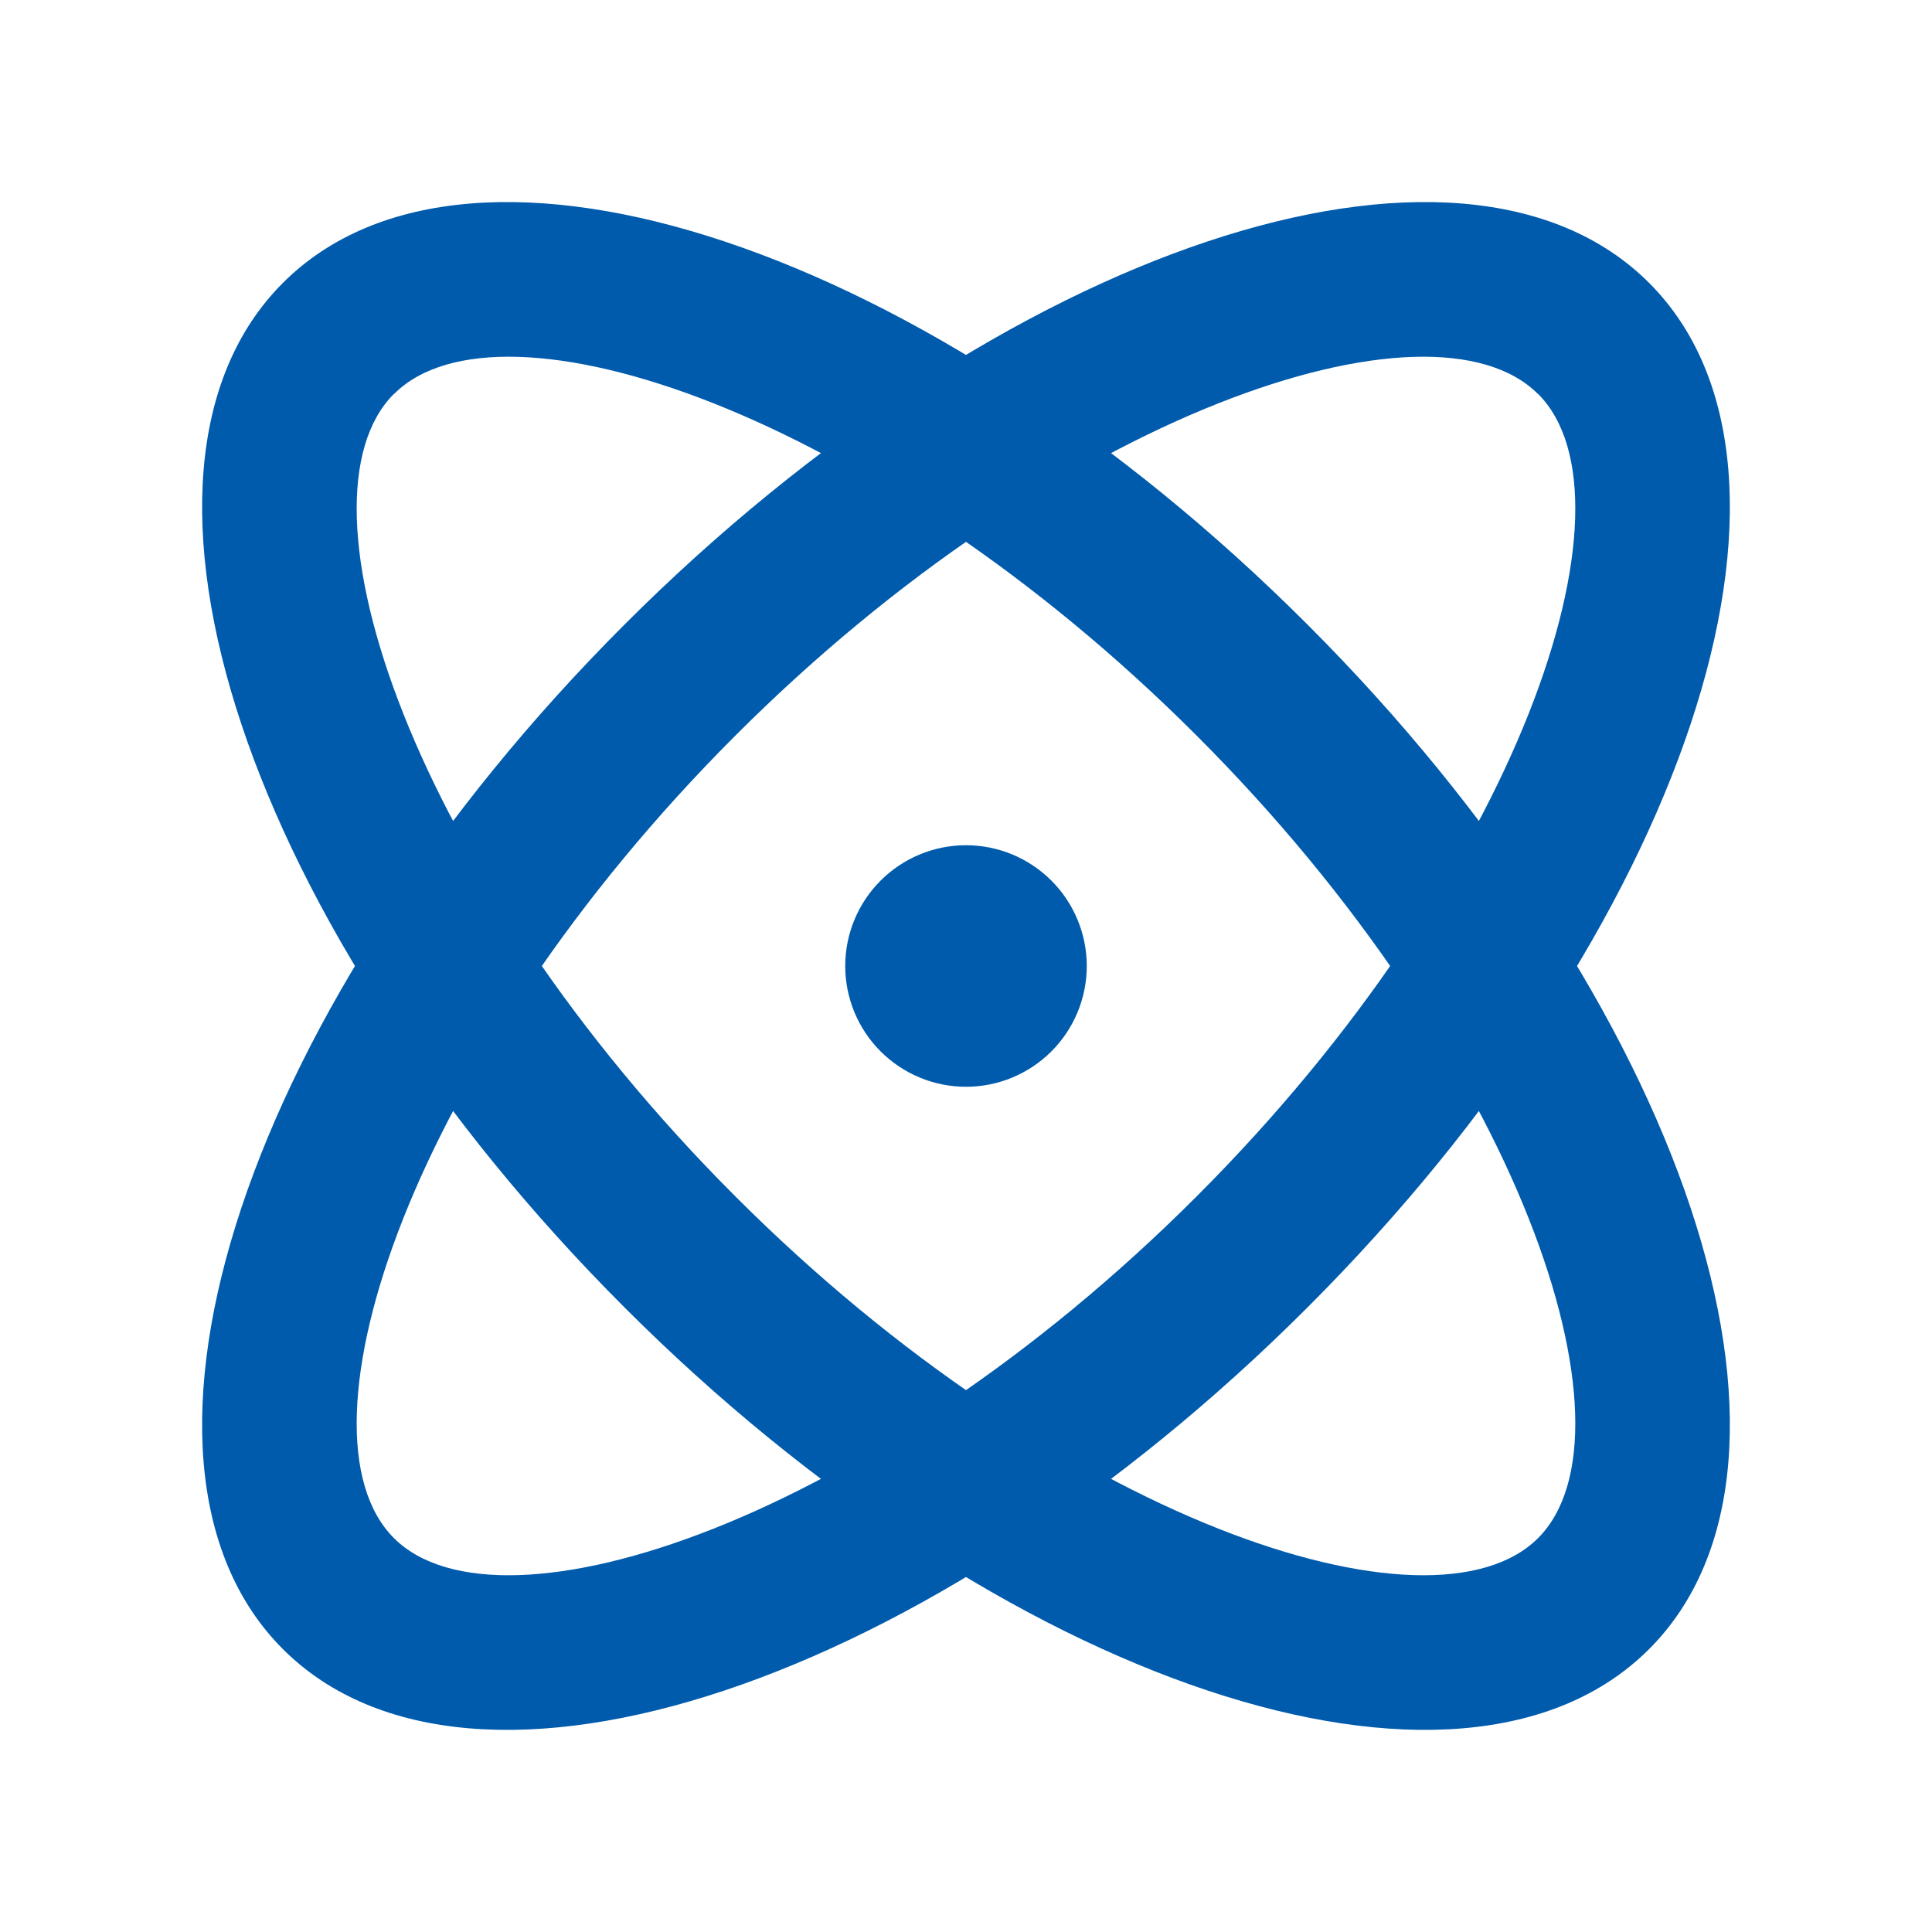
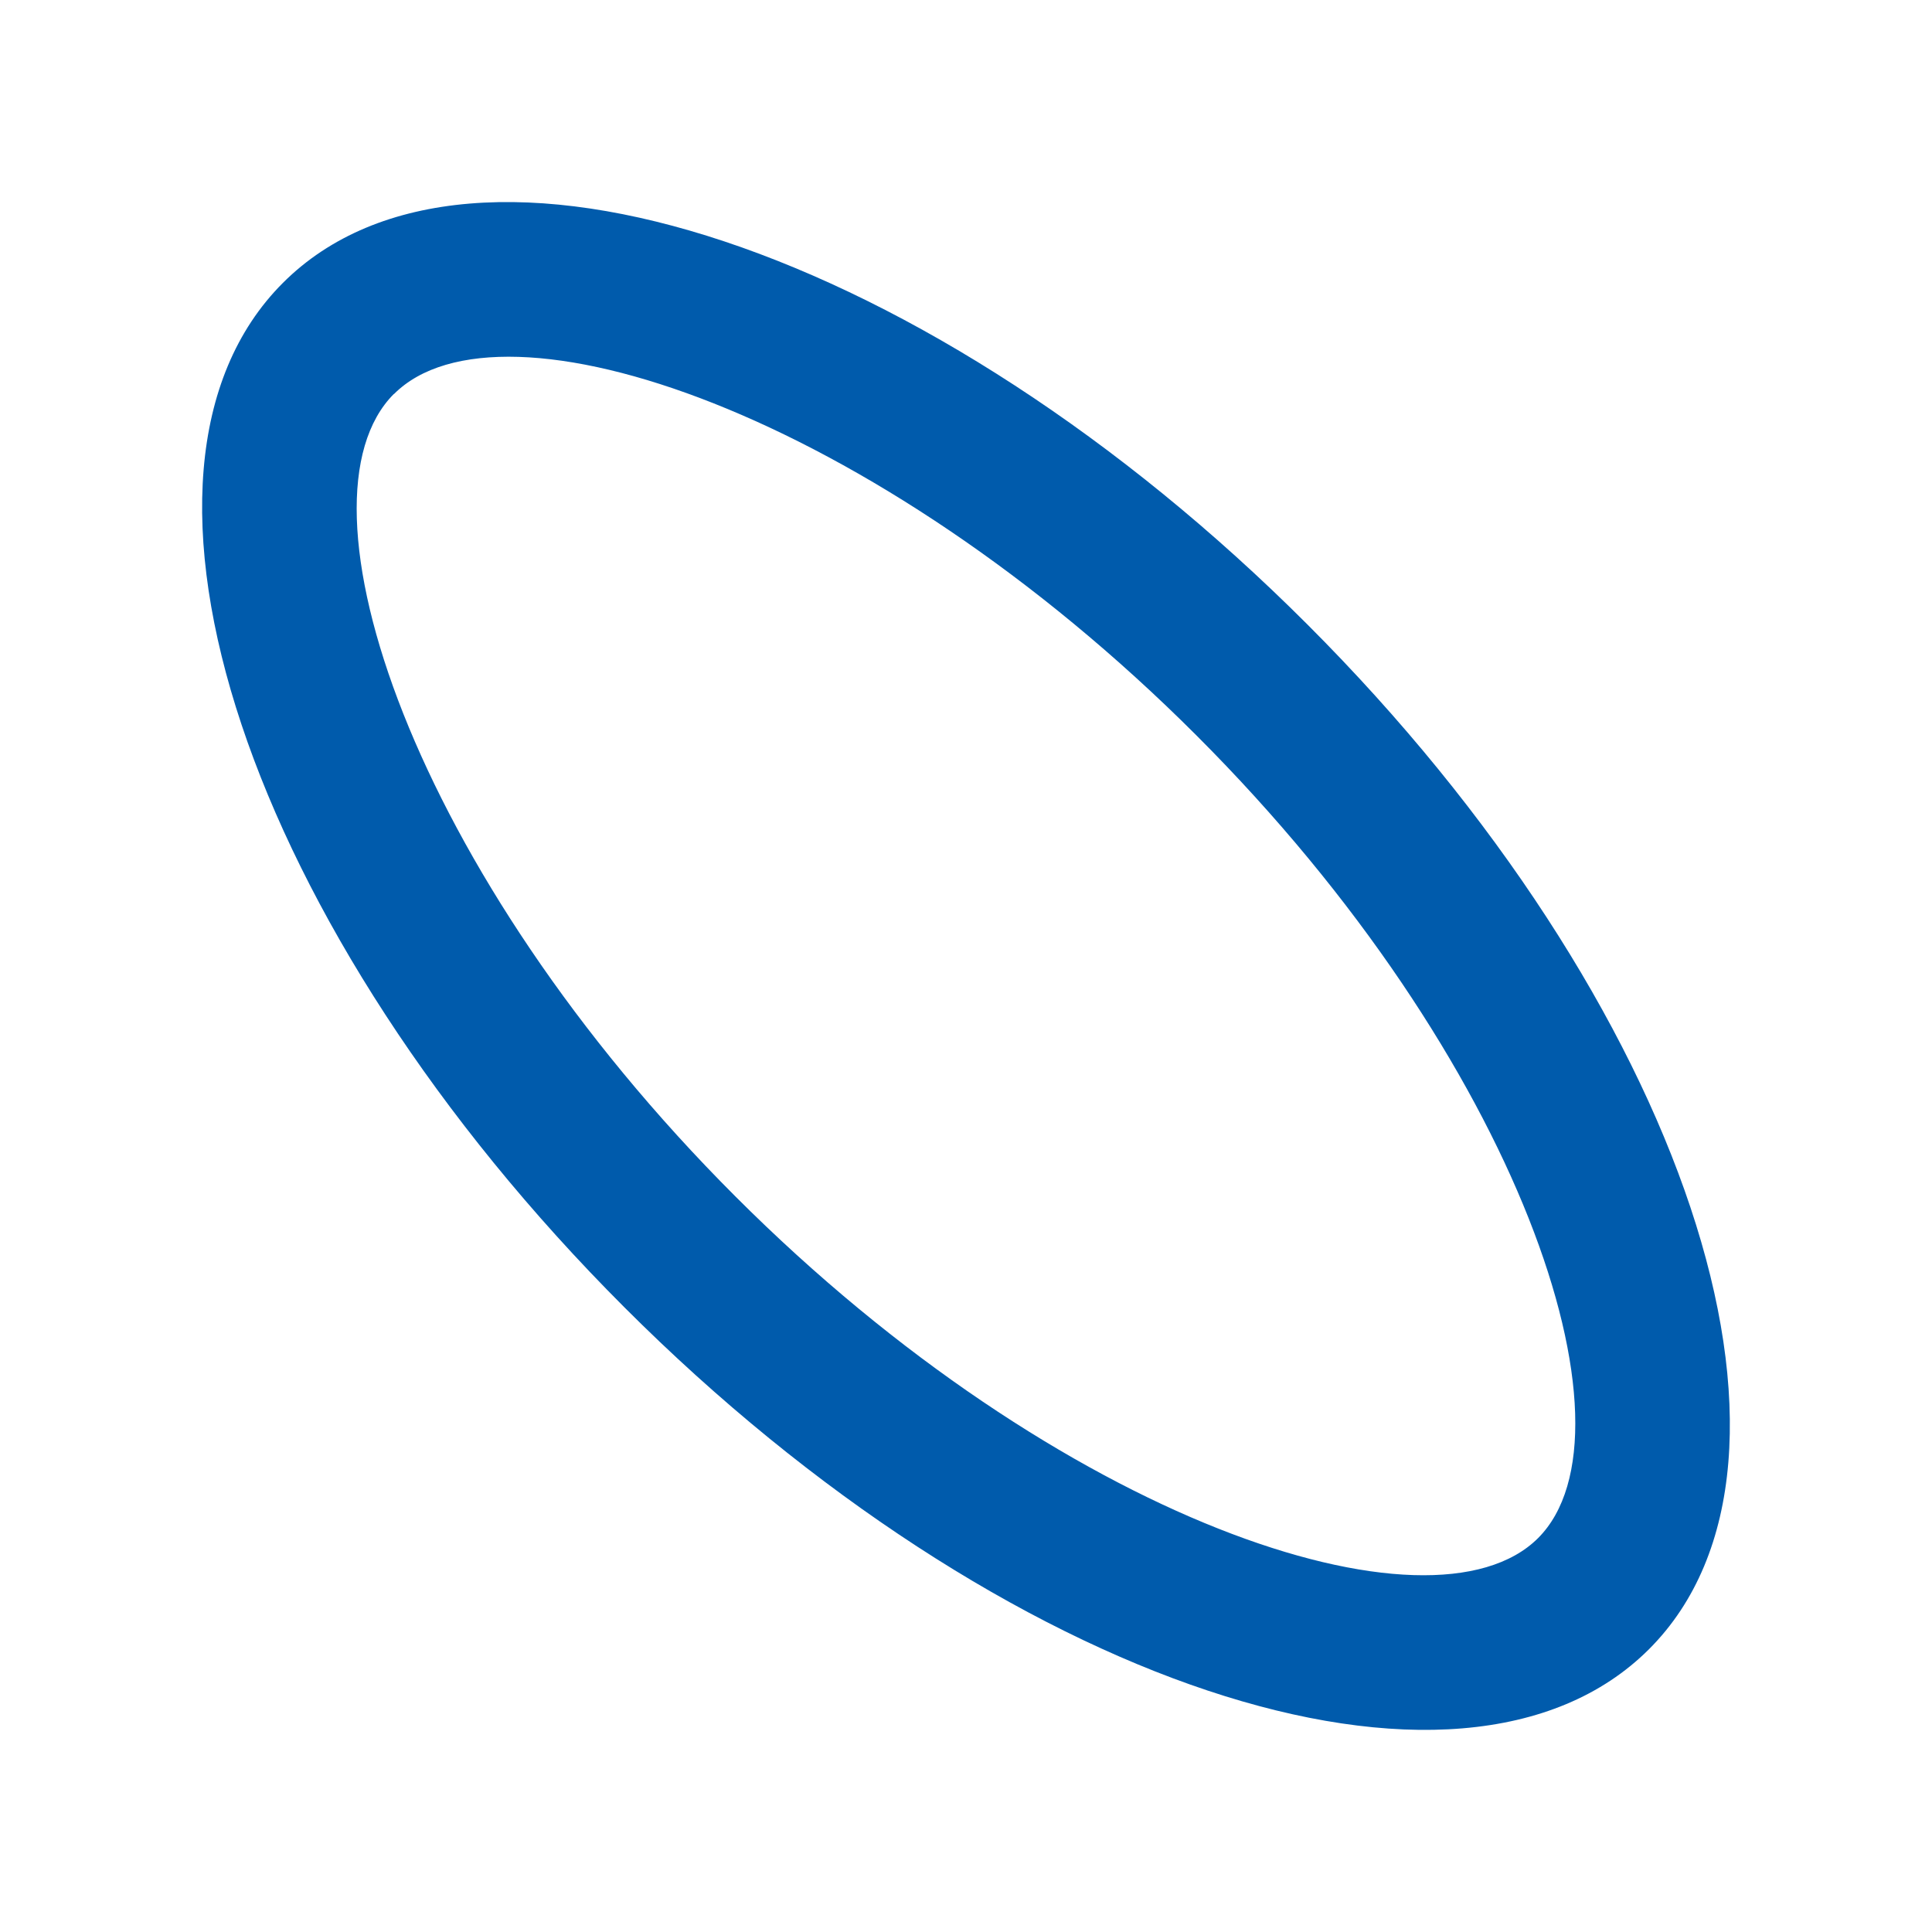
<svg xmlns="http://www.w3.org/2000/svg" width="35" height="35" viewBox="0 0 35 35" fill="none">
-   <path d="M29.875 5.125C33.291 8.542 30.522 16.852 23.686 23.686C16.852 30.522 8.542 33.292 5.125 29.875C1.708 26.458 4.478 18.148 11.314 11.314C18.147 4.478 26.458 1.706 29.875 5.125ZM27.862 7.138C25.937 5.208 19.189 7.457 13.324 13.324C7.457 19.189 5.208 25.935 7.136 27.864C9.065 29.789 15.811 27.543 21.676 21.676C27.543 15.811 29.791 9.065 27.864 7.136L27.862 7.138Z" fill="#005BAC" />
  <path d="M5.125 5.125C1.708 8.542 4.478 16.852 11.314 23.686C18.147 30.522 26.458 33.292 29.875 29.875C33.291 26.458 30.522 18.148 23.686 11.314C16.852 4.478 8.542 1.706 5.125 5.125ZM7.138 7.138C9.063 5.208 15.811 7.457 21.676 13.324C27.543 19.189 29.791 25.935 27.864 27.864C25.935 29.789 19.189 27.543 13.324 21.676C7.457 15.811 5.208 9.065 7.136 7.136L7.138 7.138Z" fill="#005BAC" />
-   <path d="M15.312 17.5C15.312 18.08 15.543 18.637 15.953 19.047C16.363 19.457 16.92 19.688 17.5 19.688C18.08 19.688 18.637 19.457 19.047 19.047C19.457 18.637 19.688 18.08 19.688 17.5C19.688 16.92 19.457 16.363 19.047 15.953C18.637 15.543 18.08 15.312 17.5 15.312C16.92 15.312 16.363 15.543 15.953 15.953C15.543 16.363 15.312 16.92 15.312 17.5Z" fill="#005BAC" />
</svg>